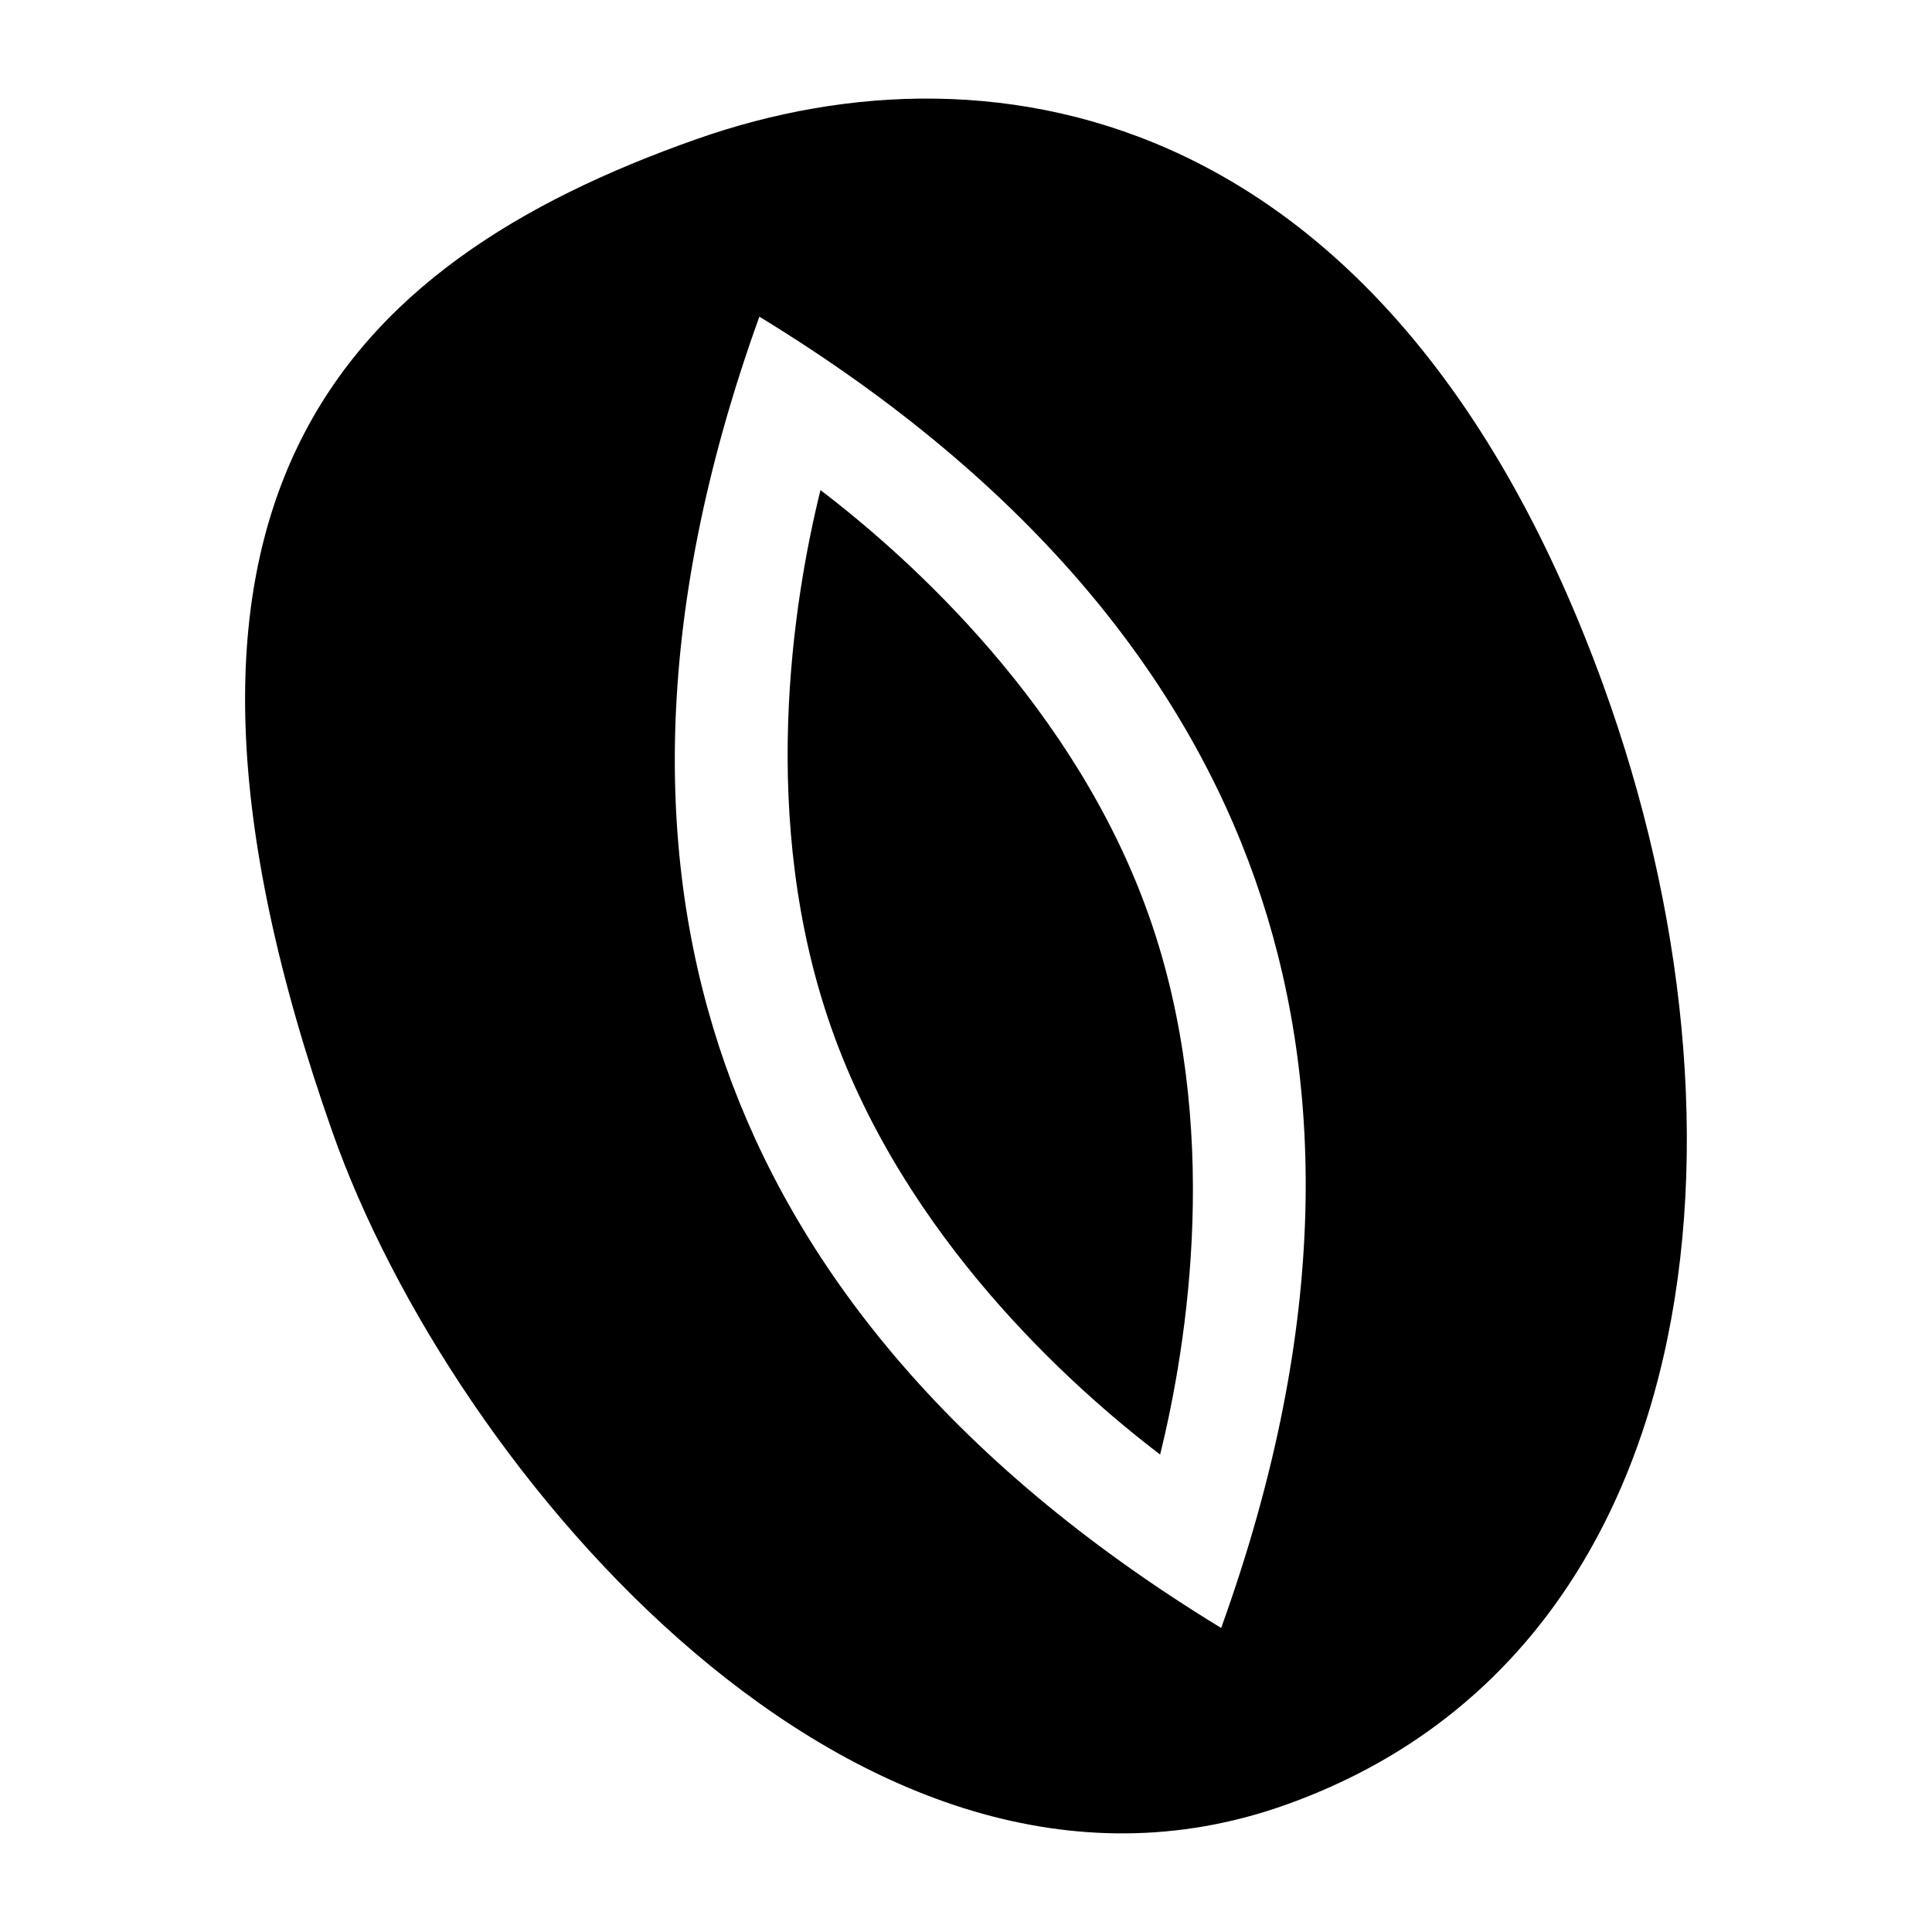
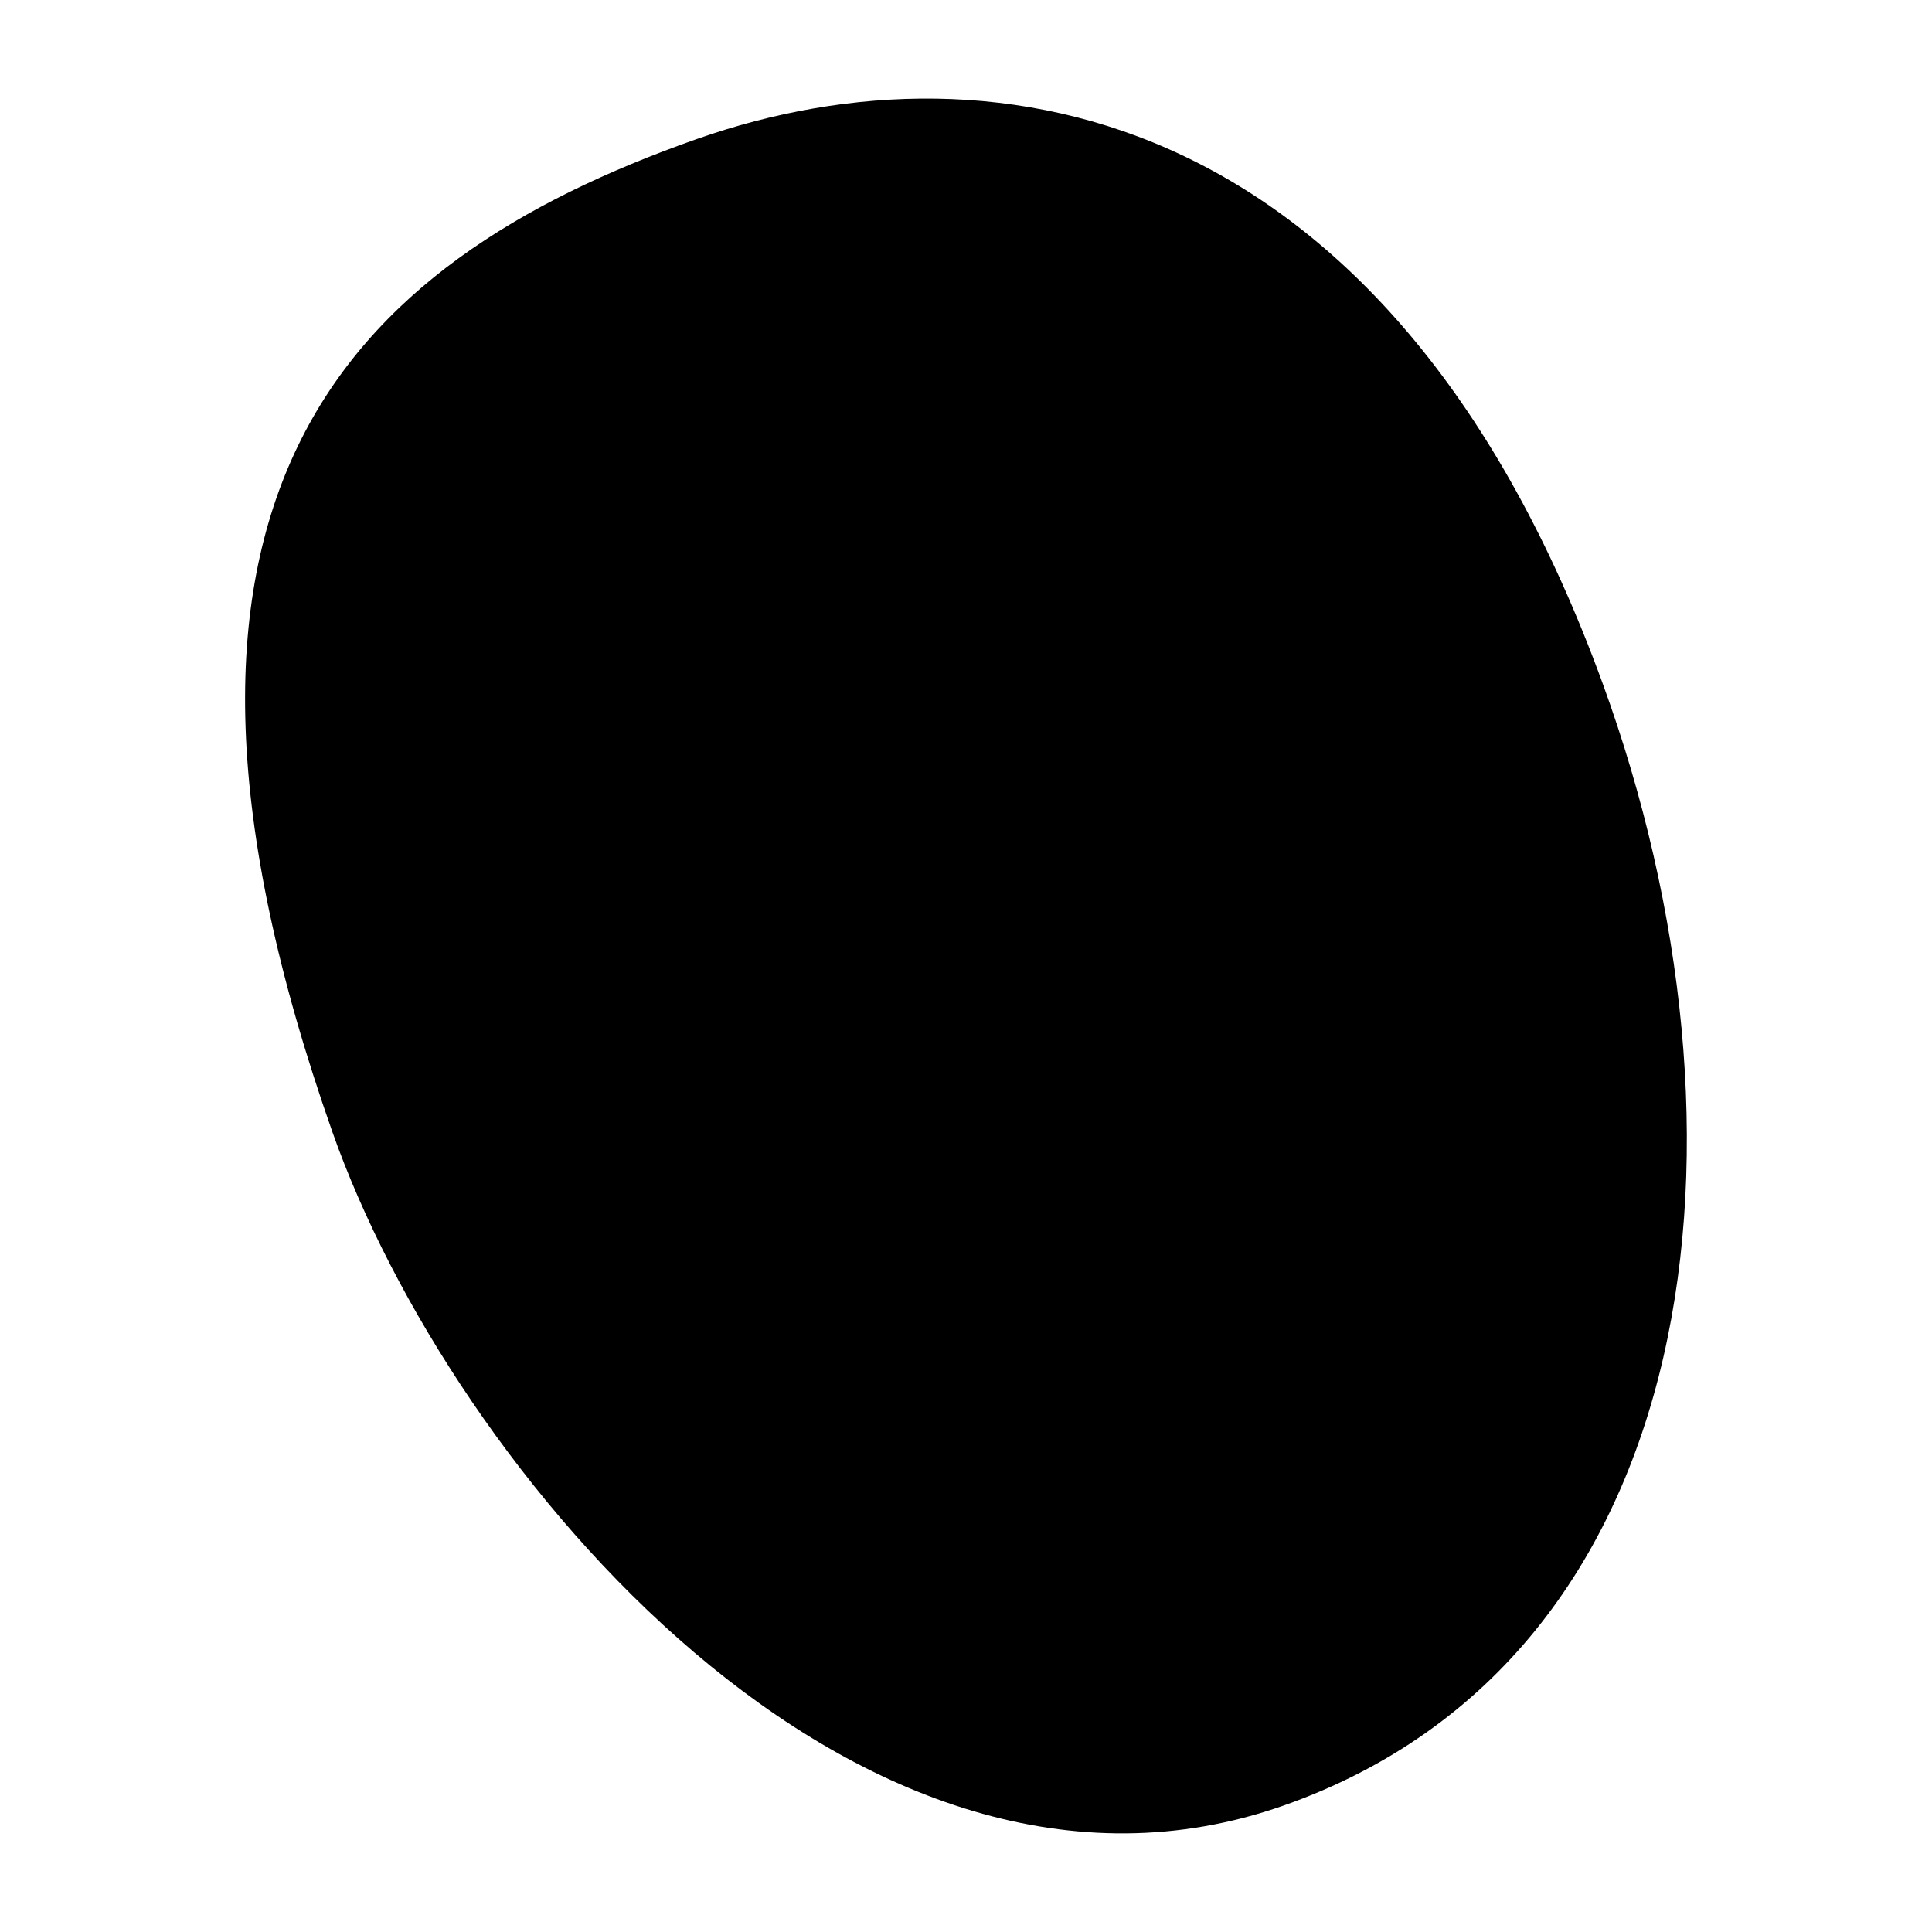
<svg xmlns="http://www.w3.org/2000/svg" fill="#000000" width="800px" height="800px" version="1.1" viewBox="144 144 512 512">
-   <path d="m328.67 180.84c-94.141 33.152-155.49 95.867-96.586 263.13 31.781 90.254 139.87 218.04 252.11 178.51 112.23-39.527 127.85-178.18 84.625-297.09-55.391-152.35-160.31-172.66-240.14-144.55zm138.95 394.59c-73.398-44.781-113.05-97.121-131.35-149.05-18.34-52.094-20.223-117.45 8.969-198.46 73.398 44.781 113.05 97.121 131.35 149.05 18.336 52.094 20.223 117.43-8.969 198.46zm-103.28-158.93c19.488 55.348 63.164 94.715 87.102 112.97 7.211-29.223 16.566-87.273-2.906-142.62-19.488-55.348-63.164-94.715-87.102-112.97-7.227 29.219-16.586 87.273 2.906 142.62z" />
+   <path d="m328.67 180.84c-94.141 33.152-155.49 95.867-96.586 263.13 31.781 90.254 139.87 218.04 252.11 178.51 112.23-39.527 127.85-178.18 84.625-297.09-55.391-152.35-160.31-172.66-240.14-144.55zm138.95 394.59zm-103.28-158.93c19.488 55.348 63.164 94.715 87.102 112.97 7.211-29.223 16.566-87.273-2.906-142.62-19.488-55.348-63.164-94.715-87.102-112.97-7.227 29.219-16.586 87.273 2.906 142.62z" />
</svg>